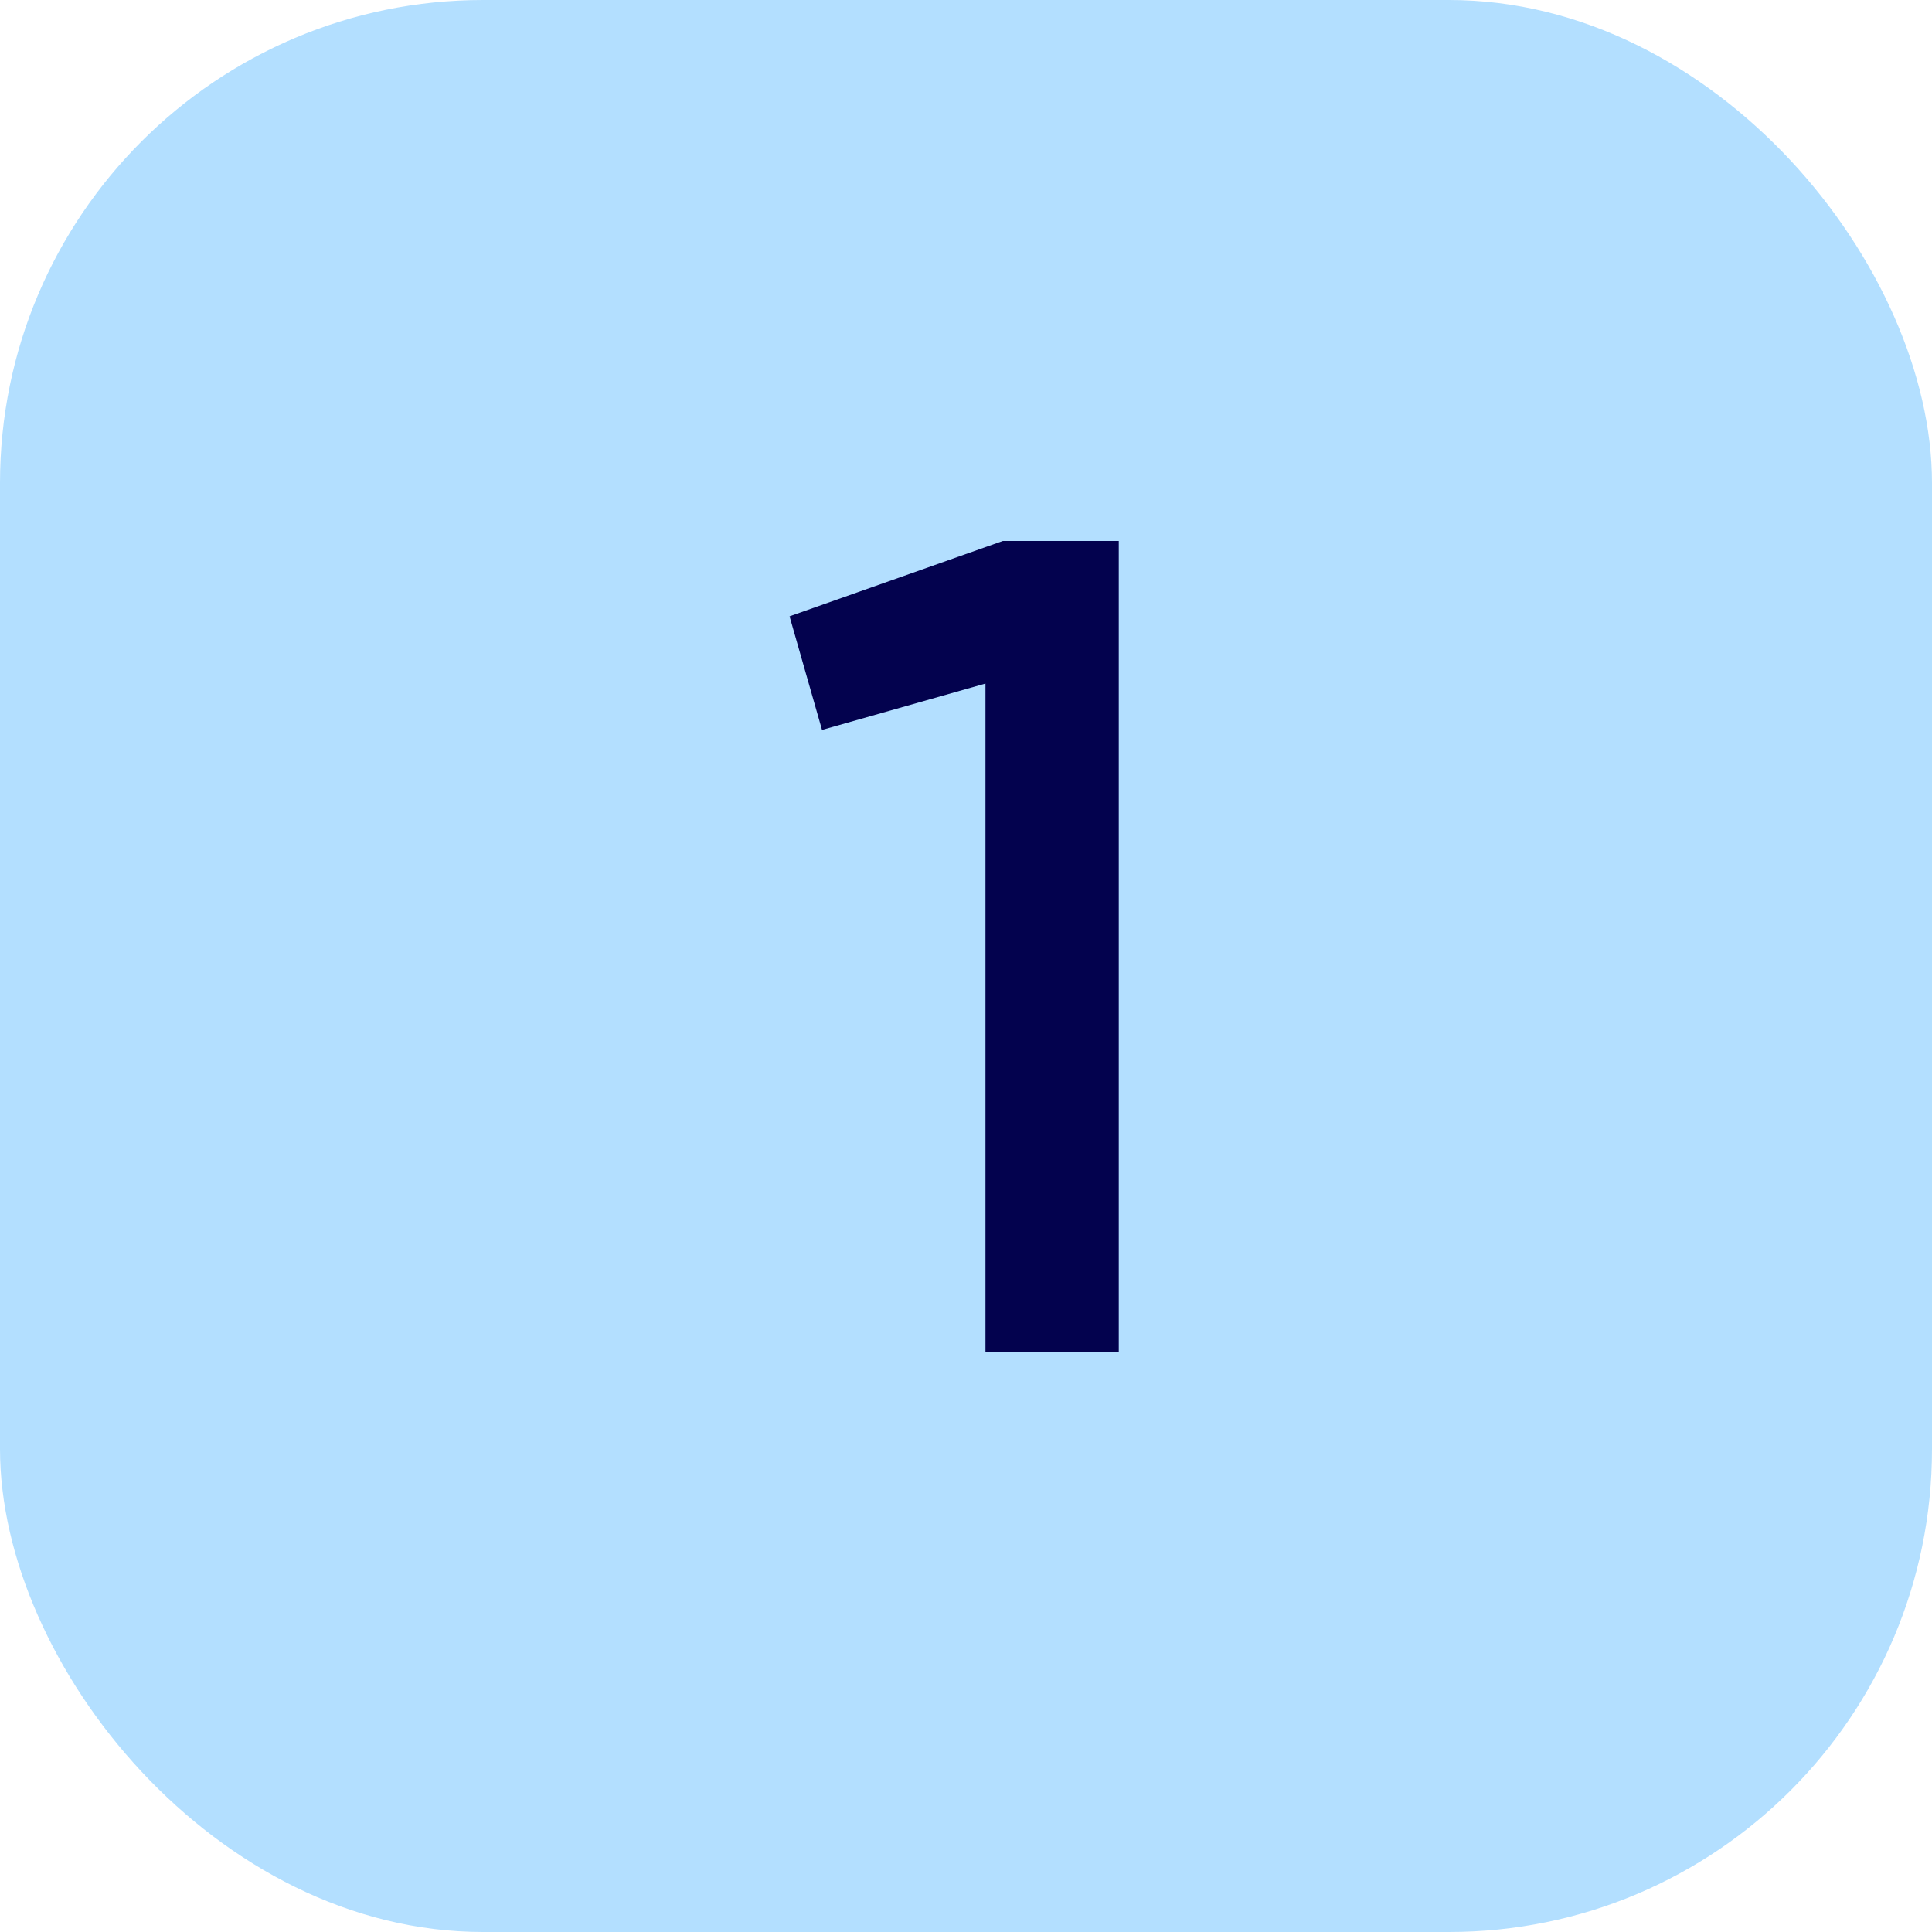
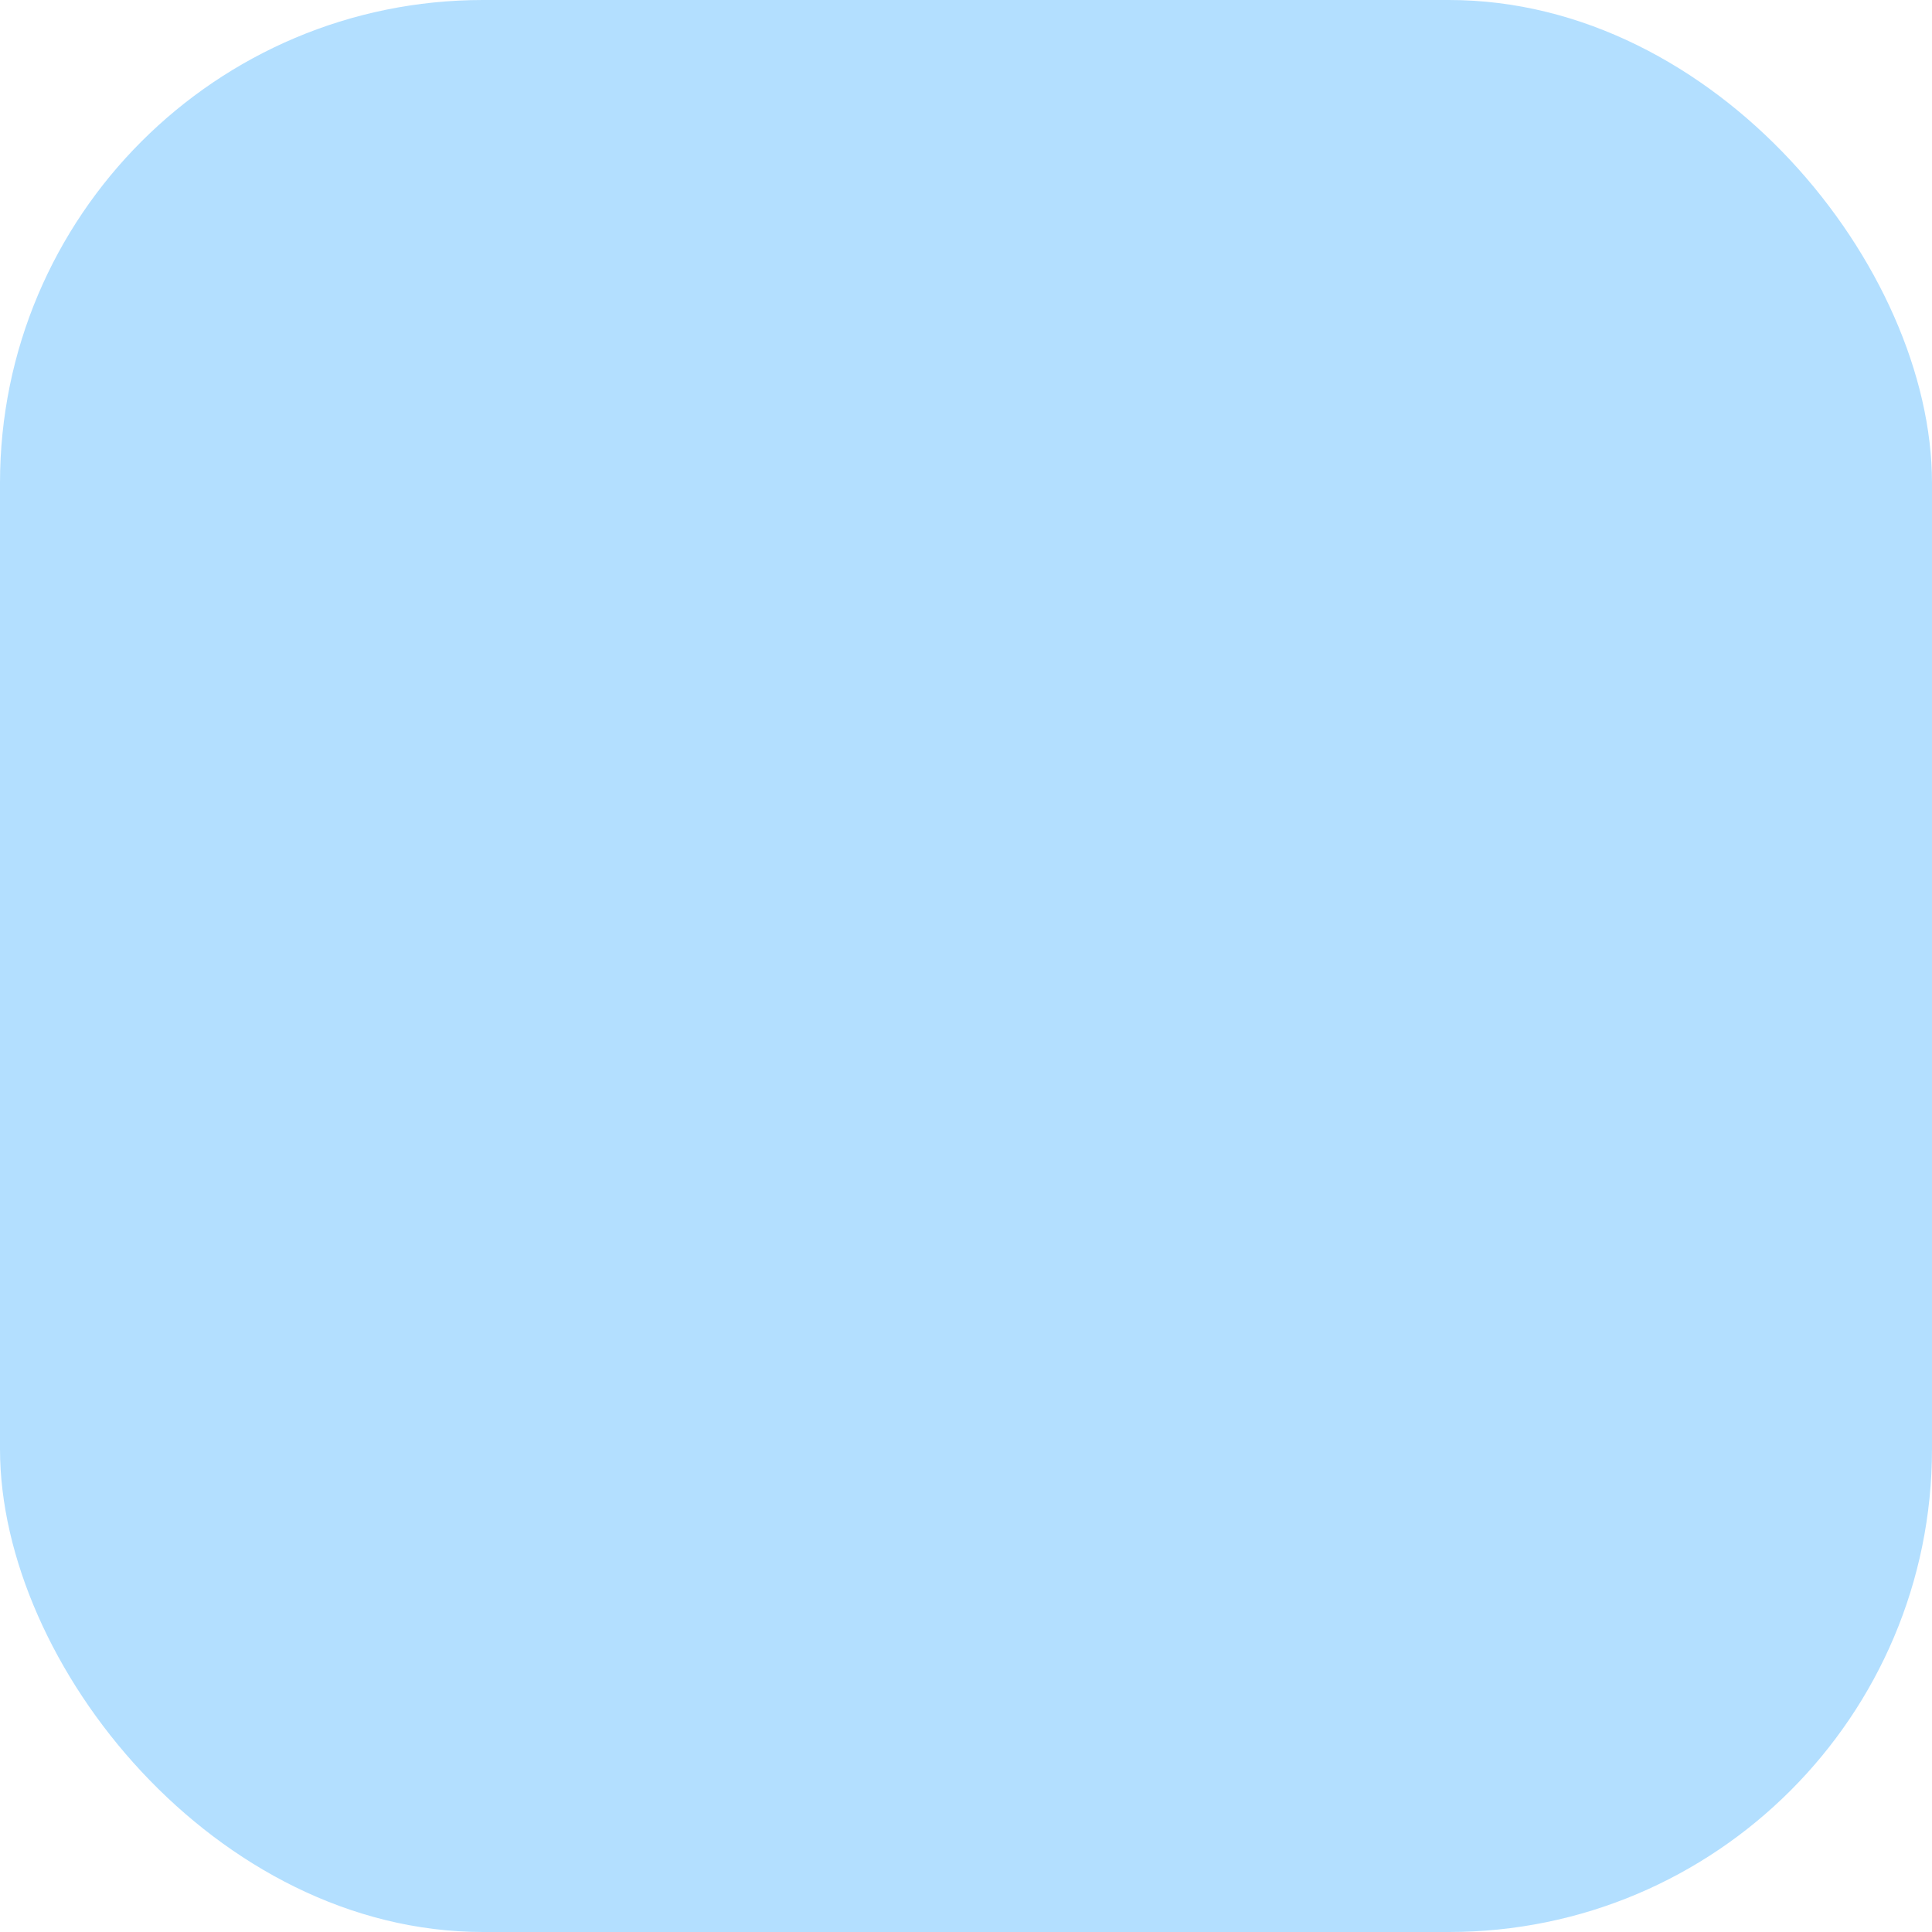
<svg xmlns="http://www.w3.org/2000/svg" width="40" height="40" viewBox="0 0 40 40" fill="none">
  <rect width="40" height="40" rx="10" fill="#B3DFFF" />
-   <path d="M20.763 11.2H23.163V28H20.403V14.152L17.019 15.112L16.347 12.76L20.763 11.2Z" fill="#03024E" />
</svg>